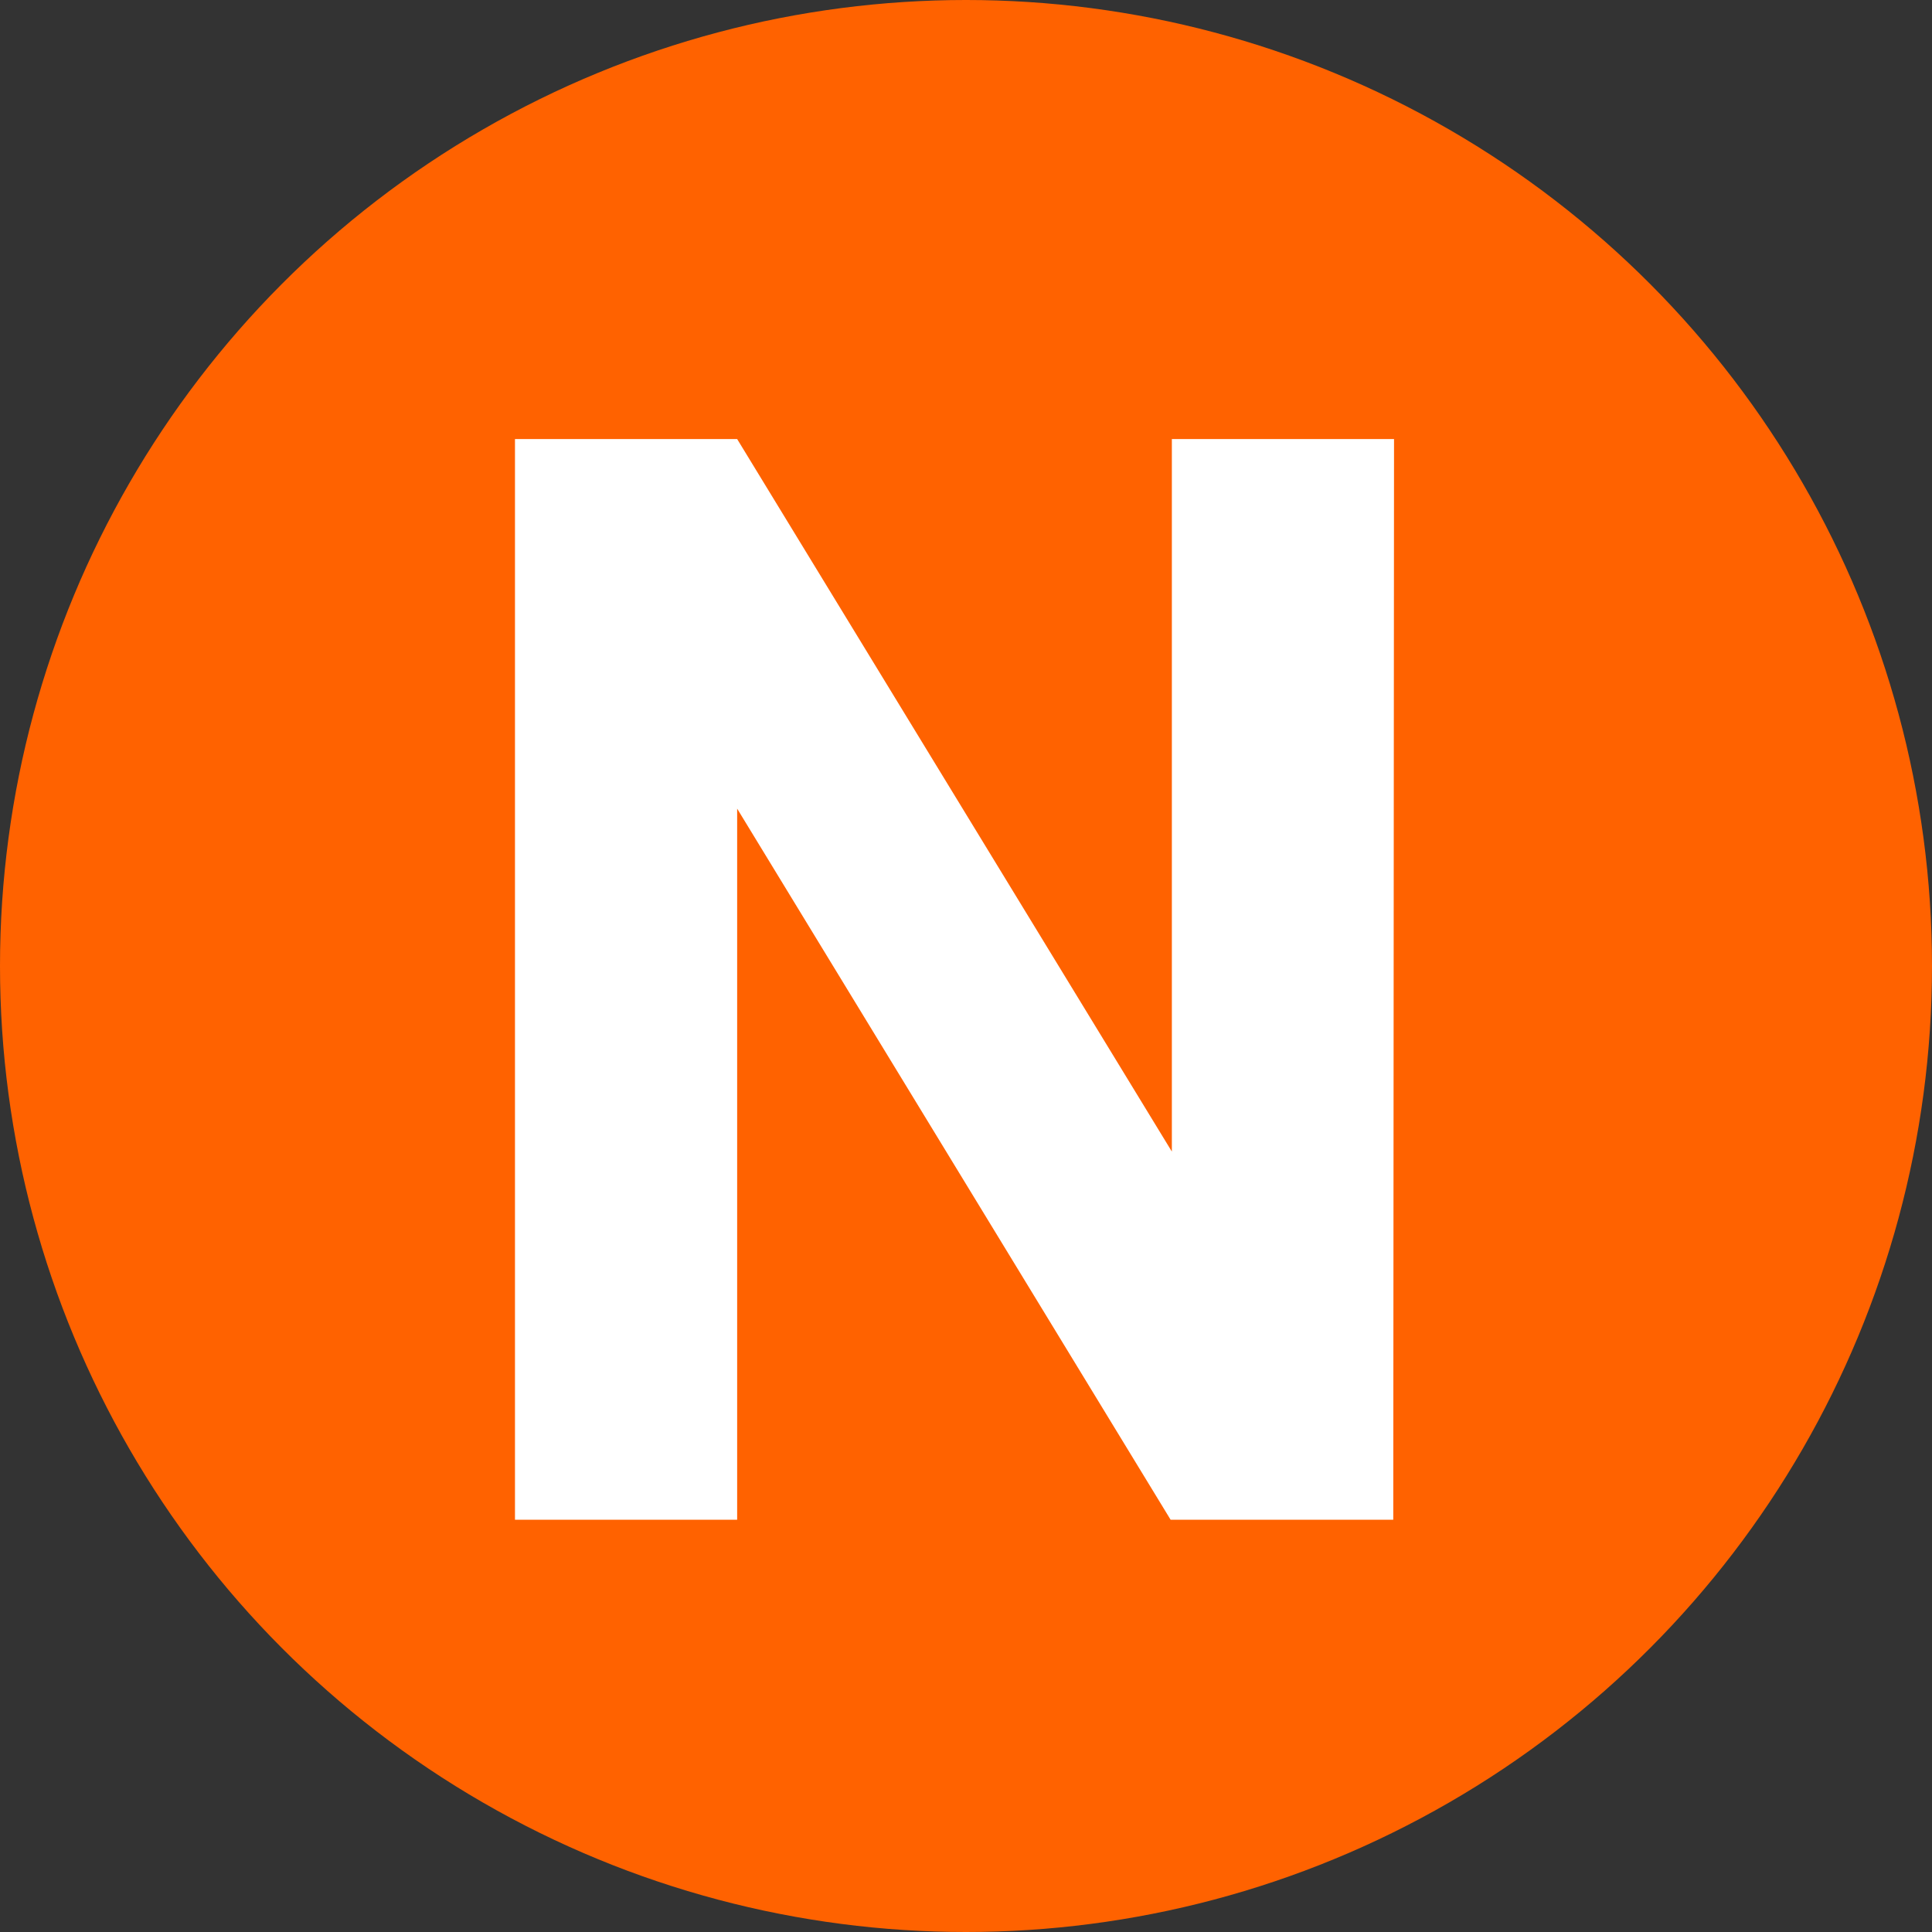
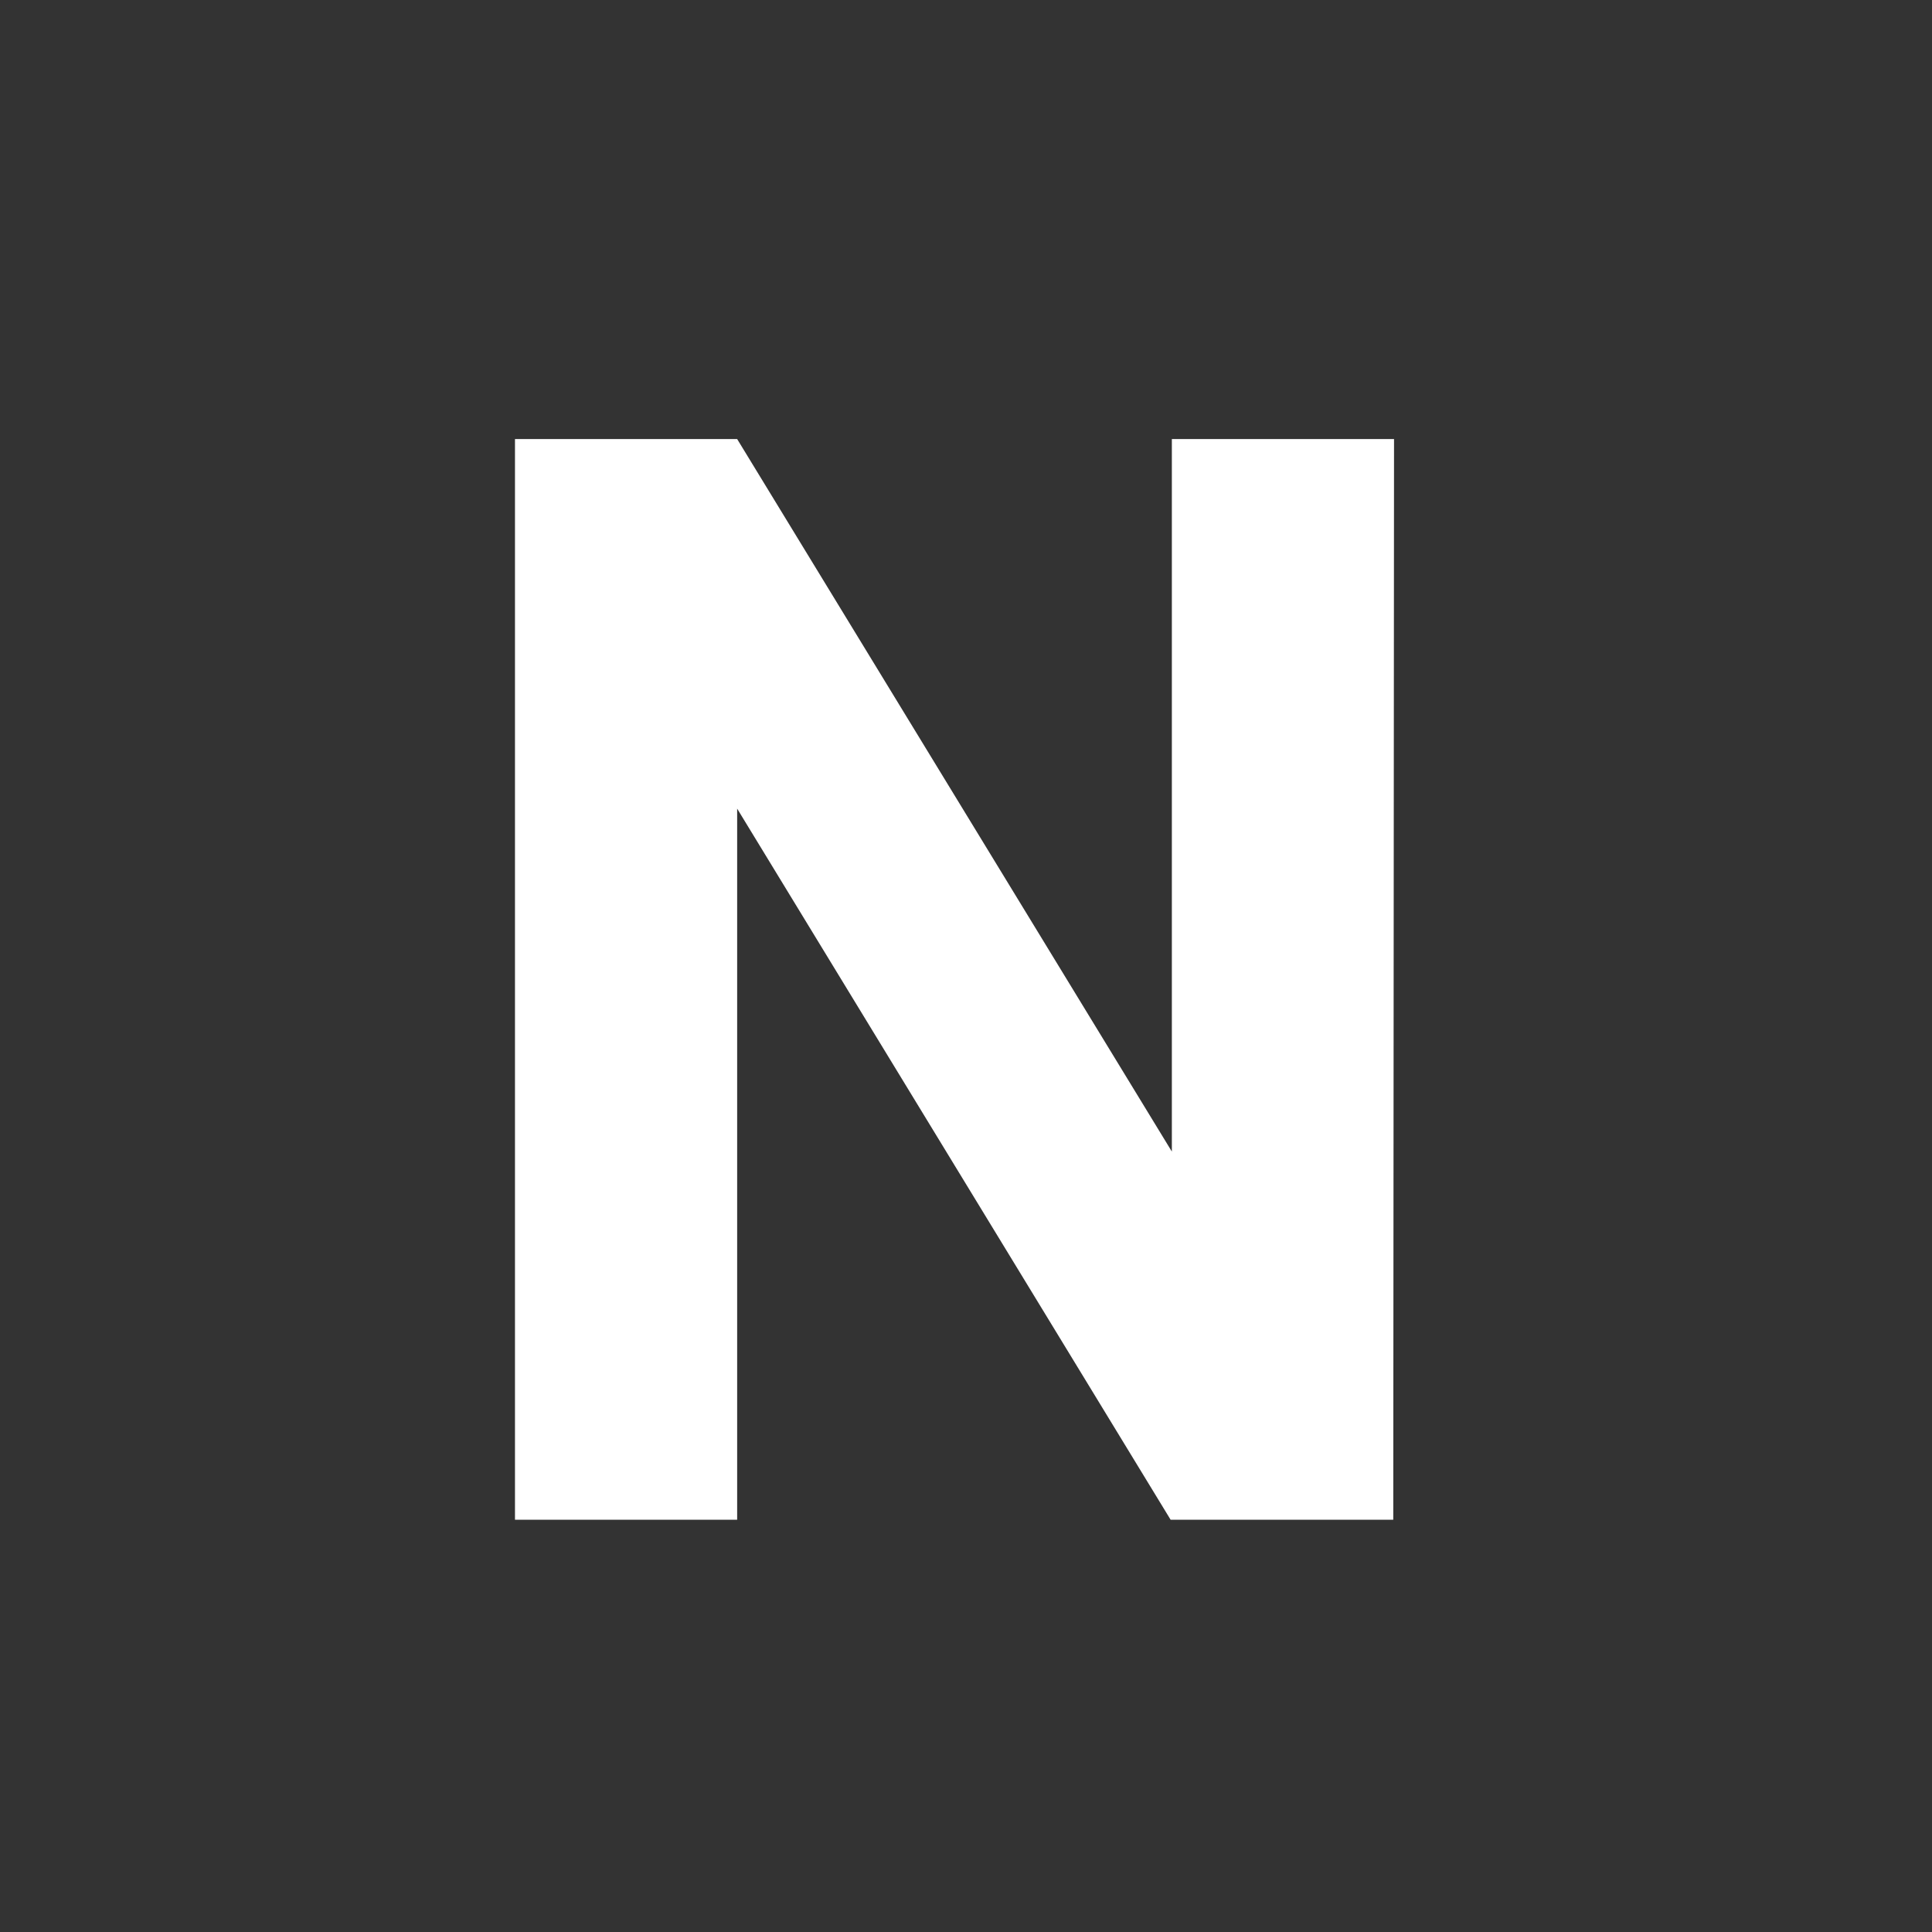
<svg xmlns="http://www.w3.org/2000/svg" id="icon_new" width="20" height="20" viewBox="0 0 20 20">
  <rect x="0" y="0" width="20" height="20" fill="#333333" stroke="none" />
-   <circle id="타원_34" data-name="타원 34" cx="10" cy="10" r="10" fill="#ff6200" />
  <g id="N" transform="translate(5.326 4.545)" style="isolation: isolate">
    <g id="그룹_6935" data-name="그룹 6935" style="isolation: isolate">
      <path id="패스_2765" data-name="패스 2765" d="M455.135,1269.814H452.83l-4.487-7.361v7.361h-2.3v-11.187h2.3l4.5,7.376v-7.376h2.3Z" transform="translate(-446.038 -1258.627)" fill="#fff" />
    </g>
  </g>
-   <rect id="사각형_2516" data-name="사각형 2516" width="20" height="20" fill="none" />
</svg>